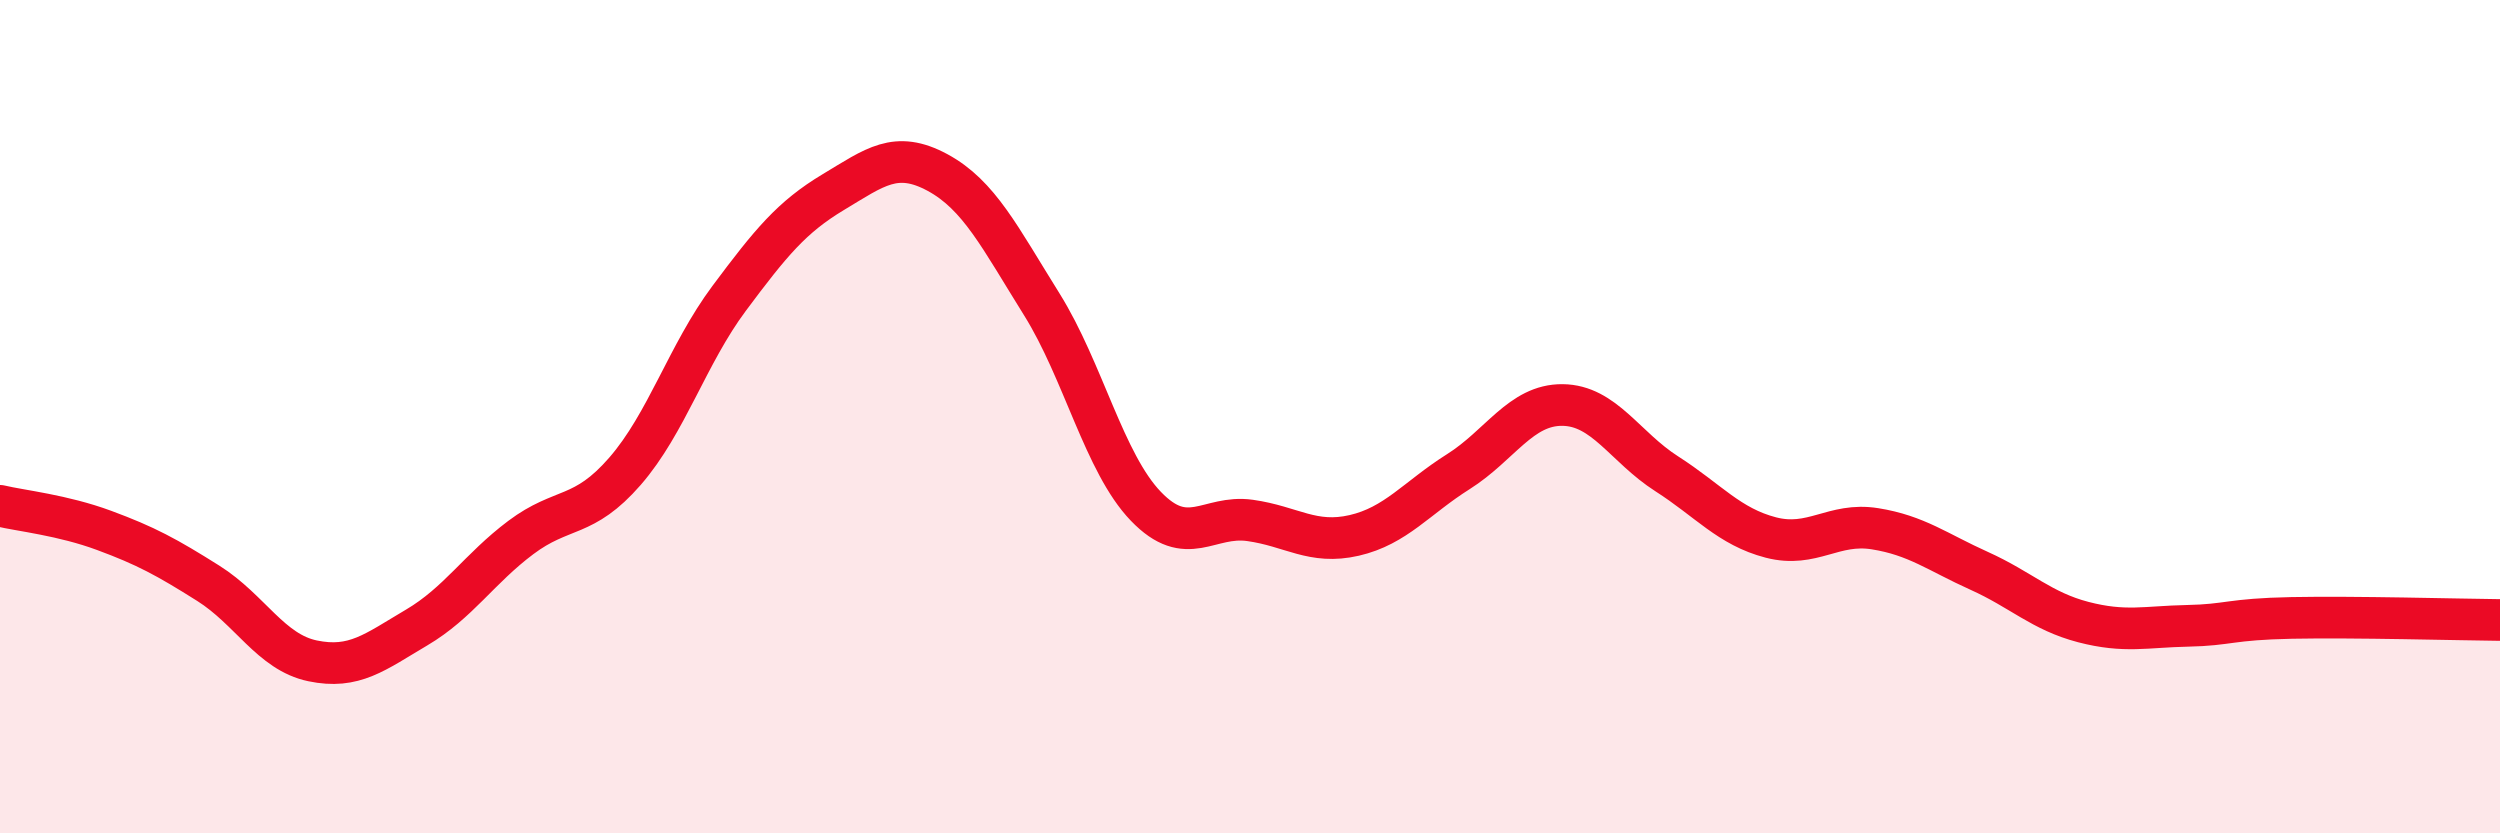
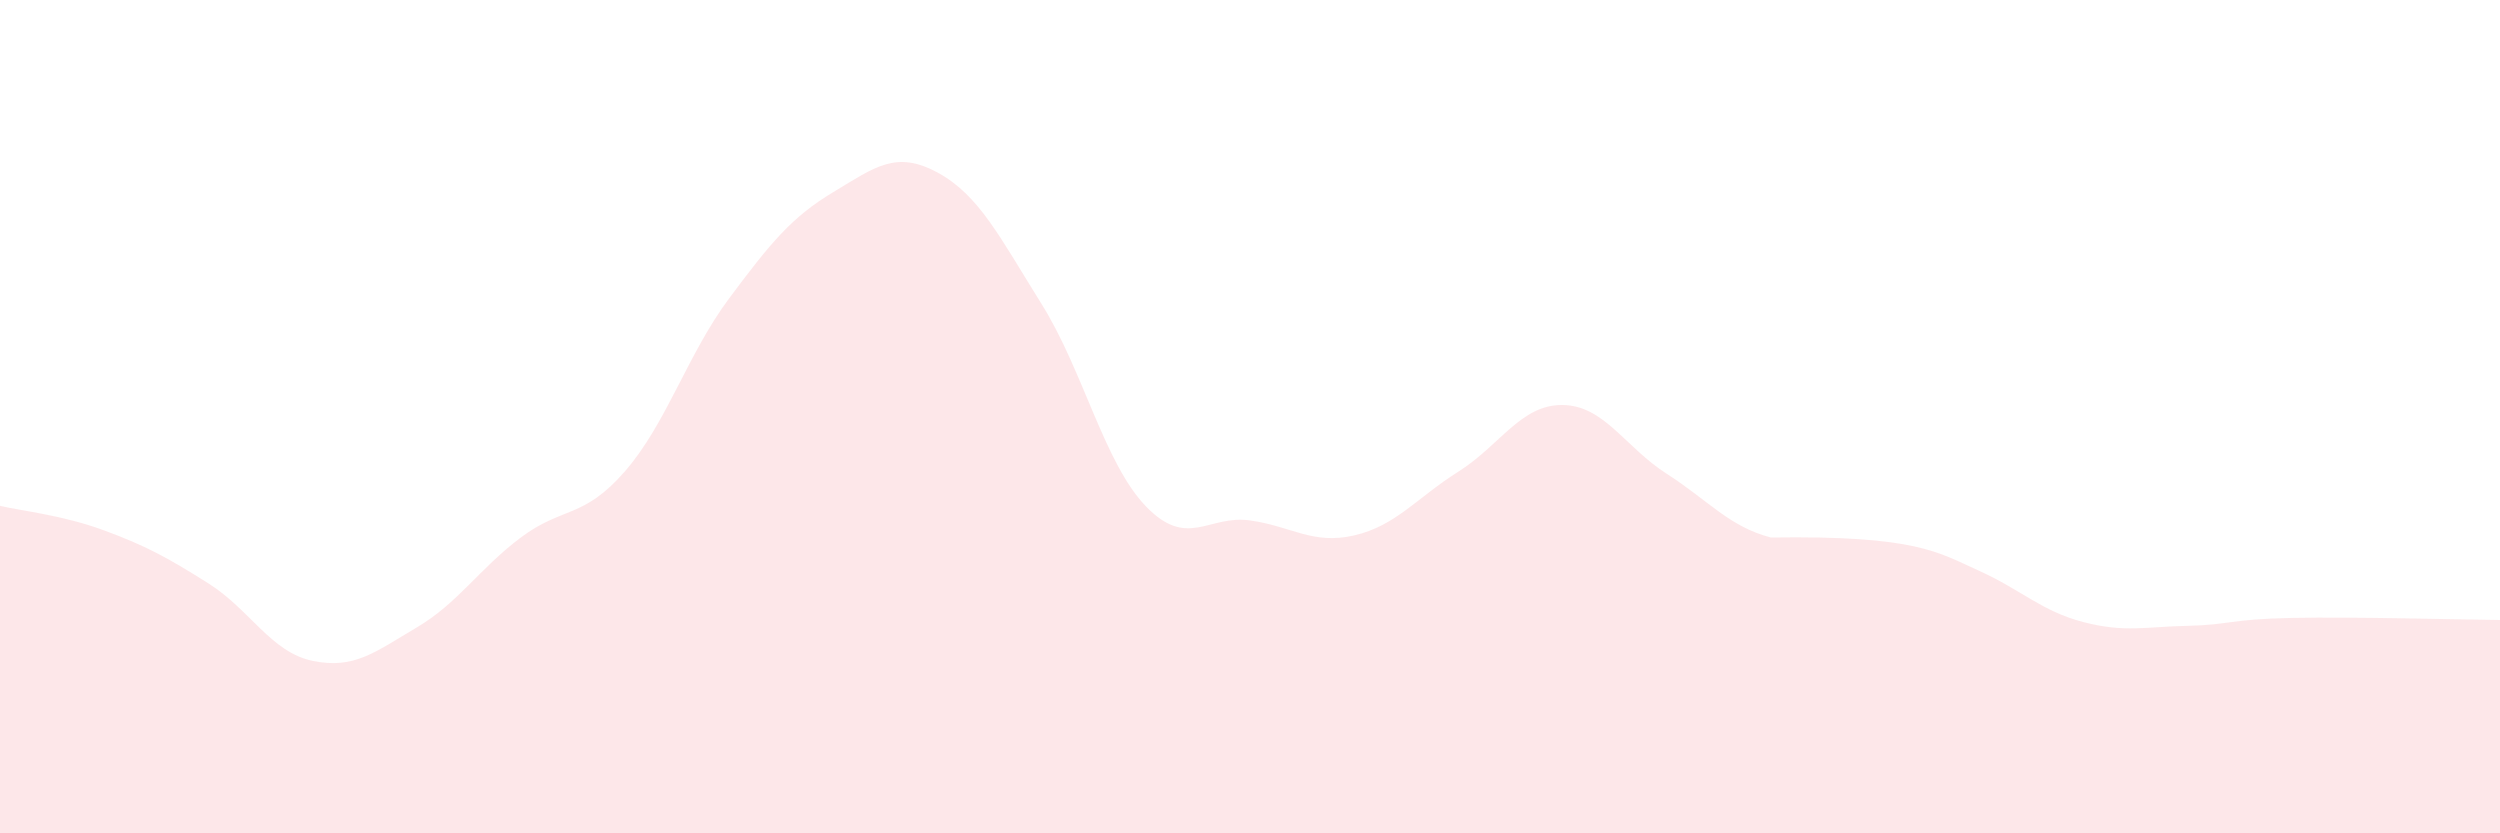
<svg xmlns="http://www.w3.org/2000/svg" width="60" height="20" viewBox="0 0 60 20">
-   <path d="M 0,12.14 C 0.5,12.26 1.5,12.36 2.5,12.73 C 3.5,13.1 4,13.37 5,14 C 6,14.63 6.5,15.65 7.5,15.86 C 8.5,16.07 9,15.65 10,15.06 C 11,14.47 11.5,13.65 12.5,12.9 C 13.5,12.15 14,12.46 15,11.31 C 16,10.16 16.5,8.5 17.5,7.16 C 18.5,5.82 19,5.21 20,4.61 C 21,4.01 21.5,3.6 22.5,4.14 C 23.5,4.68 24,5.7 25,7.3 C 26,8.9 26.5,11.11 27.5,12.15 C 28.5,13.19 29,12.35 30,12.49 C 31,12.63 31.5,13.08 32.5,12.85 C 33.5,12.62 34,11.95 35,11.32 C 36,10.69 36.5,9.71 37.5,9.72 C 38.5,9.73 39,10.73 40,11.37 C 41,12.01 41.5,12.64 42.5,12.9 C 43.5,13.16 44,12.53 45,12.69 C 46,12.85 46.5,13.25 47.5,13.7 C 48.5,14.15 49,14.67 50,14.93 C 51,15.19 51.5,15.04 52.5,15.02 C 53.5,15 53.5,14.86 55,14.83 C 56.5,14.8 59,14.87 60,14.88L60 20L0 20Z" fill="#EB0A25" opacity="0.1" stroke-linecap="round" stroke-linejoin="round" />
-   <path d="M 0,12.14 C 0.5,12.26 1.5,12.36 2.5,12.73 C 3.5,13.1 4,13.37 5,14 C 6,14.63 6.5,15.65 7.5,15.86 C 8.5,16.07 9,15.65 10,15.06 C 11,14.47 11.5,13.65 12.5,12.9 C 13.5,12.15 14,12.46 15,11.31 C 16,10.16 16.5,8.5 17.5,7.16 C 18.5,5.82 19,5.21 20,4.61 C 21,4.01 21.5,3.6 22.5,4.14 C 23.5,4.68 24,5.7 25,7.3 C 26,8.9 26.5,11.11 27.5,12.15 C 28.5,13.19 29,12.35 30,12.49 C 31,12.63 31.5,13.08 32.5,12.85 C 33.5,12.62 34,11.95 35,11.32 C 36,10.69 36.5,9.71 37.5,9.72 C 38.5,9.73 39,10.73 40,11.37 C 41,12.01 41.5,12.64 42.5,12.9 C 43.5,13.16 44,12.53 45,12.69 C 46,12.85 46.5,13.25 47.5,13.7 C 48.5,14.15 49,14.67 50,14.93 C 51,15.19 51.5,15.04 52.5,15.02 C 53.5,15 53.5,14.86 55,14.83 C 56.5,14.8 59,14.87 60,14.88" stroke="#EB0A25" stroke-width="1" fill="none" stroke-linecap="round" stroke-linejoin="round" />
+   <path d="M 0,12.14 C 0.5,12.26 1.5,12.36 2.5,12.73 C 3.5,13.1 4,13.37 5,14 C 6,14.63 6.5,15.65 7.5,15.86 C 8.5,16.07 9,15.65 10,15.06 C 11,14.47 11.5,13.65 12.5,12.9 C 13.5,12.15 14,12.46 15,11.31 C 16,10.16 16.5,8.5 17.5,7.16 C 18.5,5.82 19,5.21 20,4.61 C 21,4.01 21.5,3.6 22.5,4.14 C 23.5,4.68 24,5.7 25,7.3 C 26,8.9 26.5,11.11 27.5,12.15 C 28.5,13.19 29,12.35 30,12.49 C 31,12.63 31.5,13.08 32.5,12.85 C 33.5,12.62 34,11.95 35,11.32 C 36,10.69 36.5,9.71 37.5,9.72 C 38.5,9.73 39,10.73 40,11.37 C 41,12.01 41.5,12.64 42.5,12.9 C 46,12.85 46.5,13.25 47.5,13.7 C 48.5,14.15 49,14.67 50,14.93 C 51,15.19 51.5,15.04 52.5,15.02 C 53.5,15 53.5,14.86 55,14.83 C 56.5,14.8 59,14.87 60,14.88L60 20L0 20Z" fill="#EB0A25" opacity="0.1" stroke-linecap="round" stroke-linejoin="round" />
</svg>